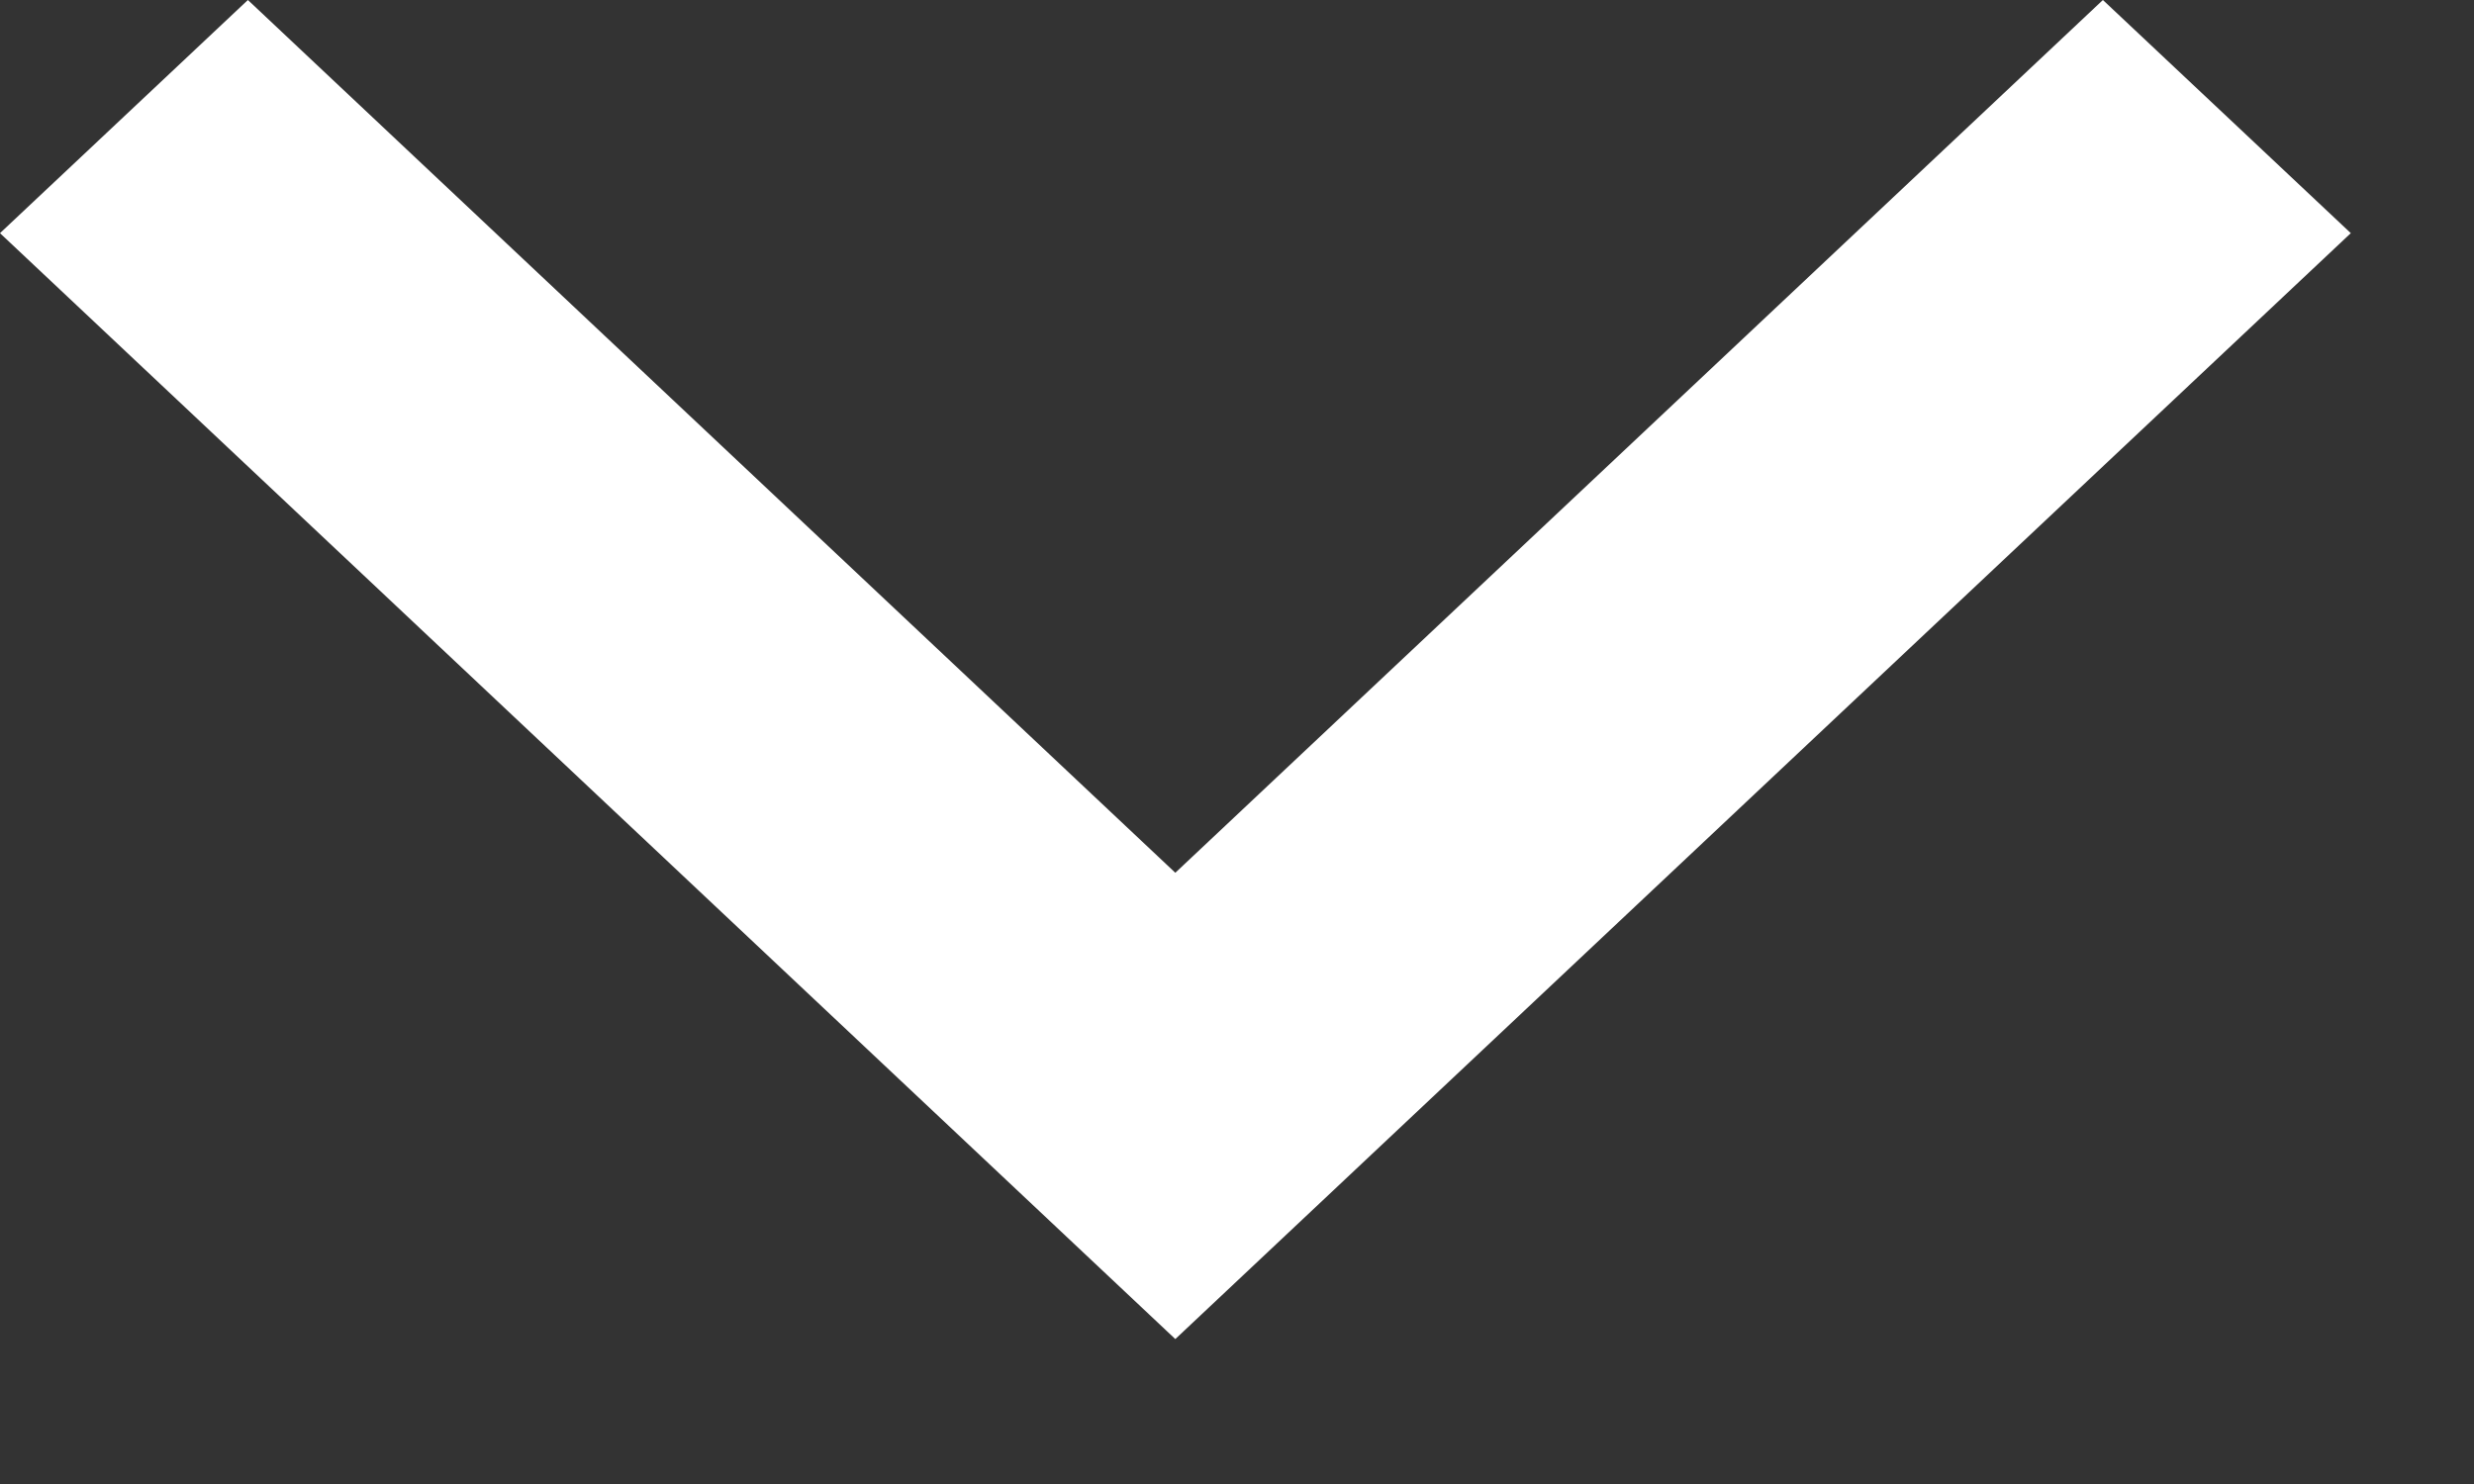
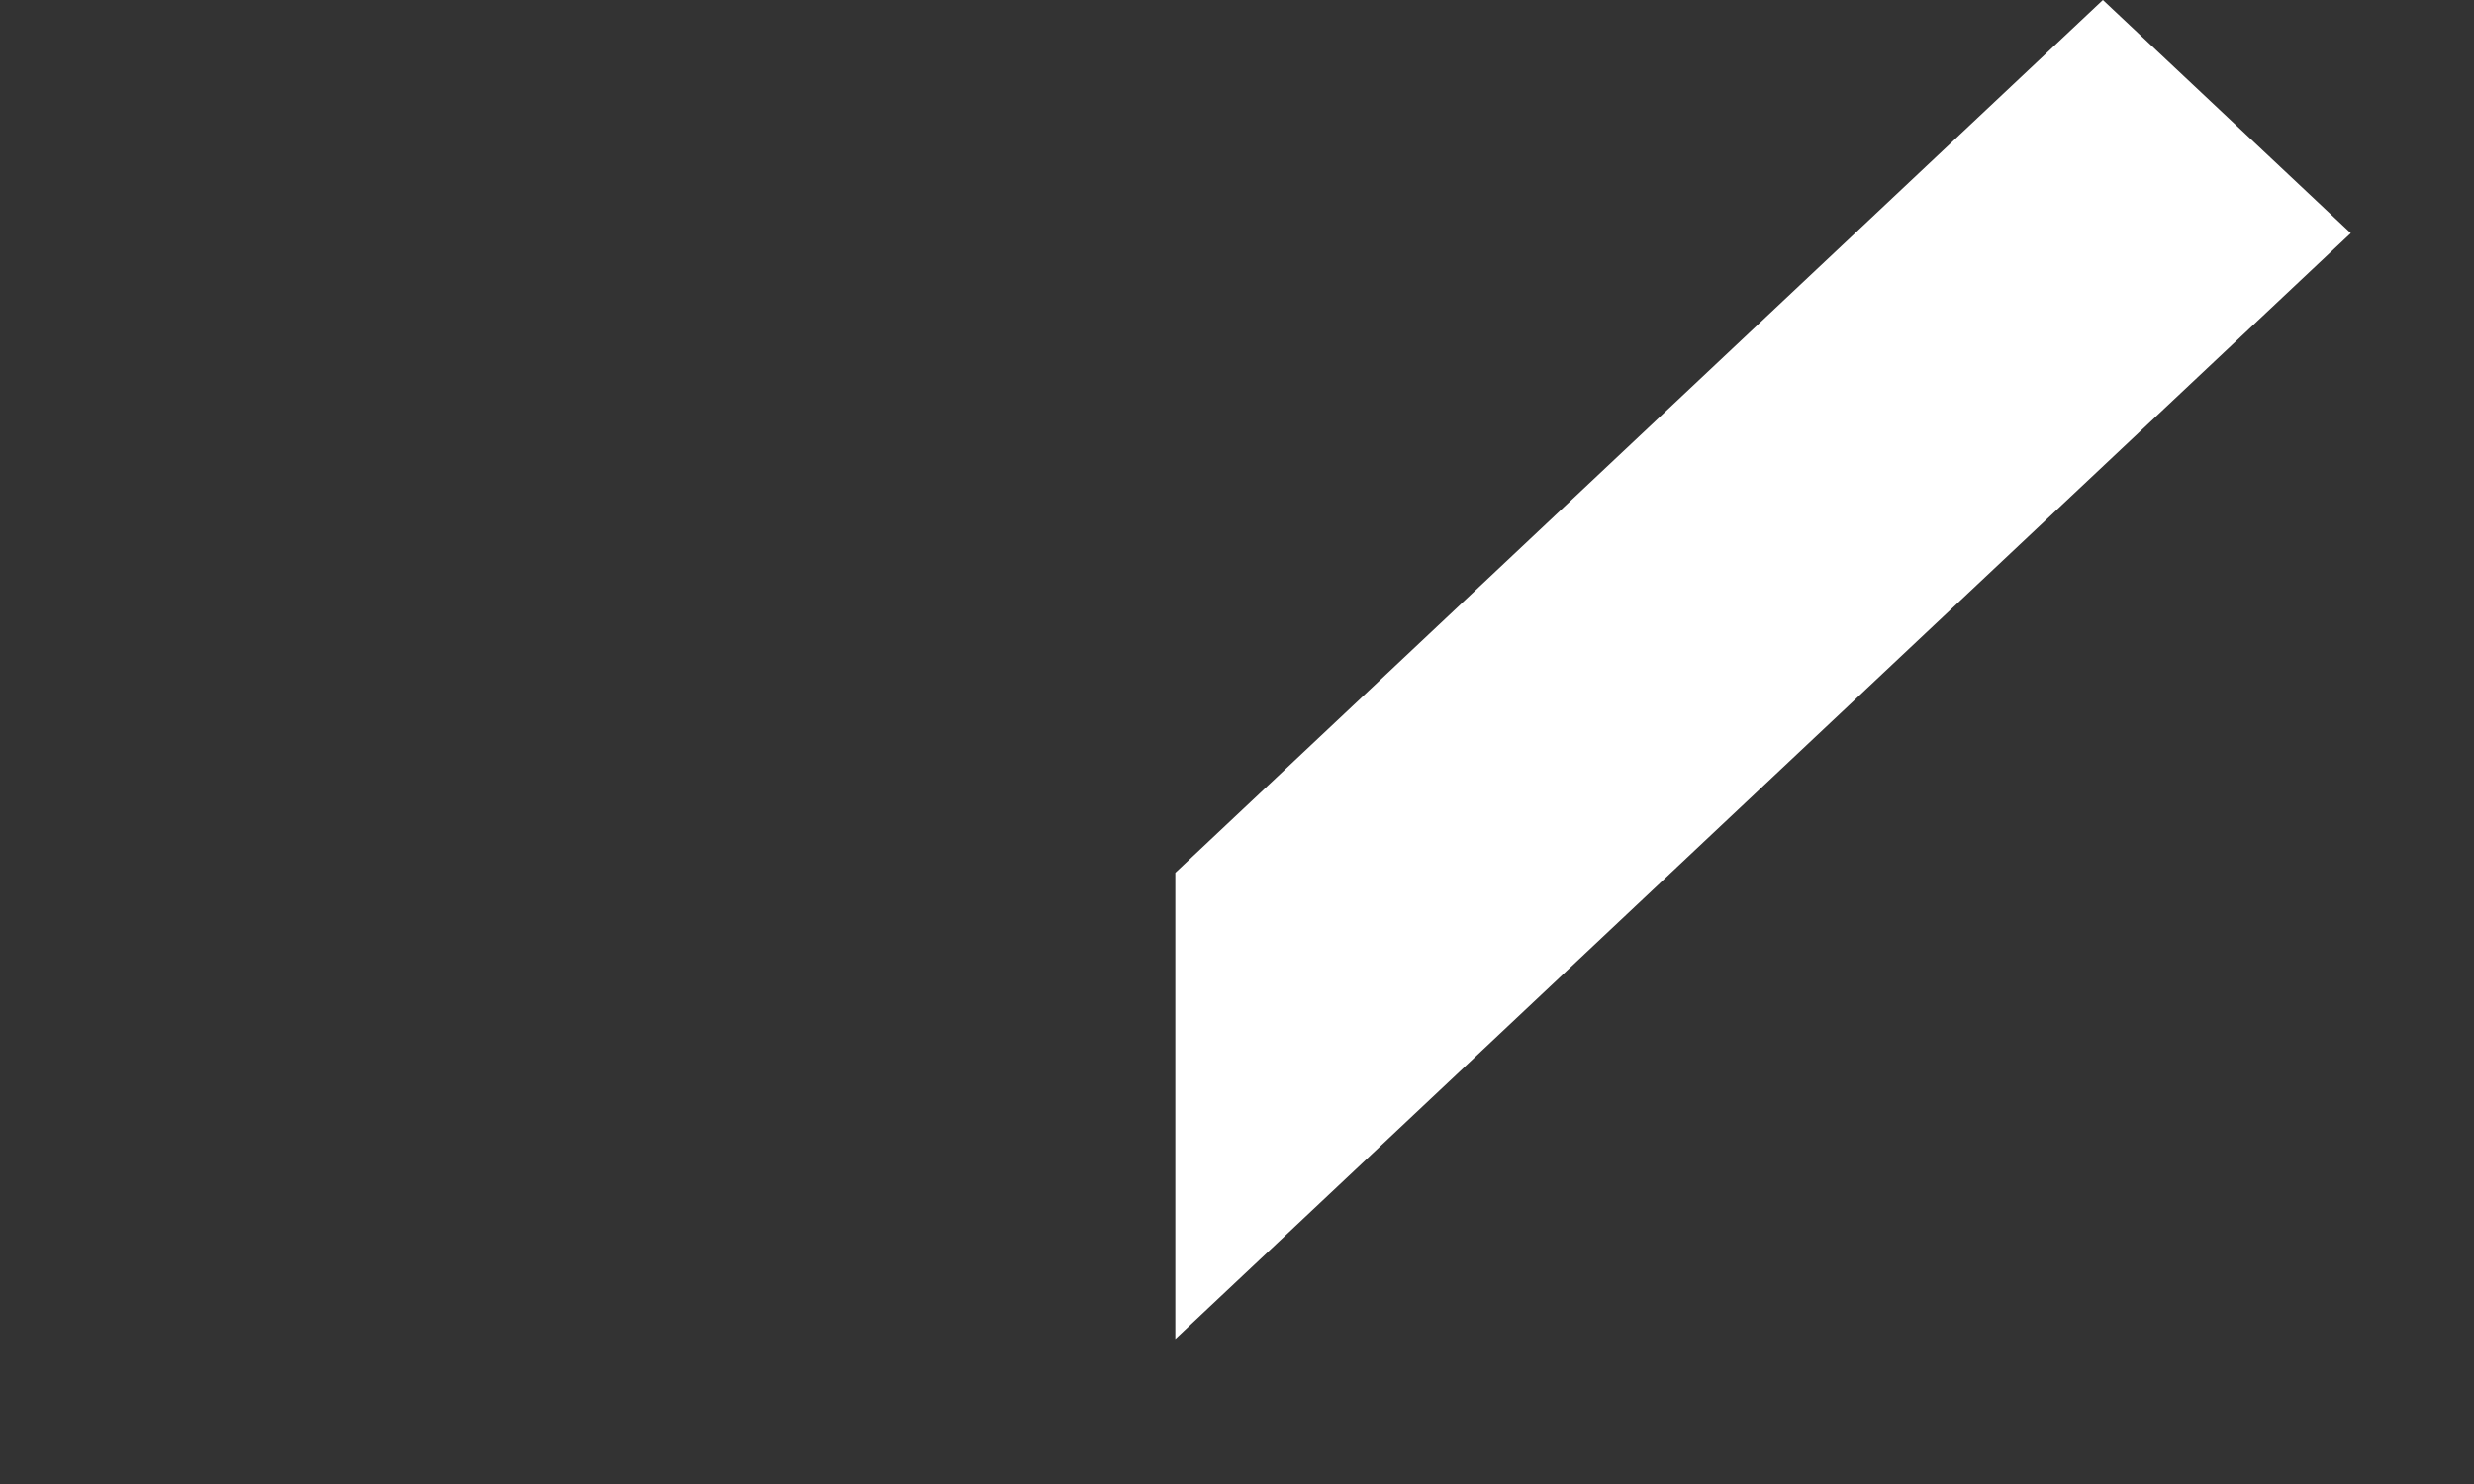
<svg xmlns="http://www.w3.org/2000/svg" width="15" height="9" fill="none" viewBox="0 0 15 9">
  <rect x="0" y="0" width="15" height="9" fill="#333333" stroke="none" />
-   <path fill="#fff" fill-rule="evenodd" d="M7.126 5.293 12.75 0l1.503 1.414-7.127 6.707L0 1.414 1.503 0z" clip-rule="evenodd" />
+   <path fill="#fff" fill-rule="evenodd" d="M7.126 5.293 12.75 0l1.503 1.414-7.127 6.707z" clip-rule="evenodd" />
</svg>